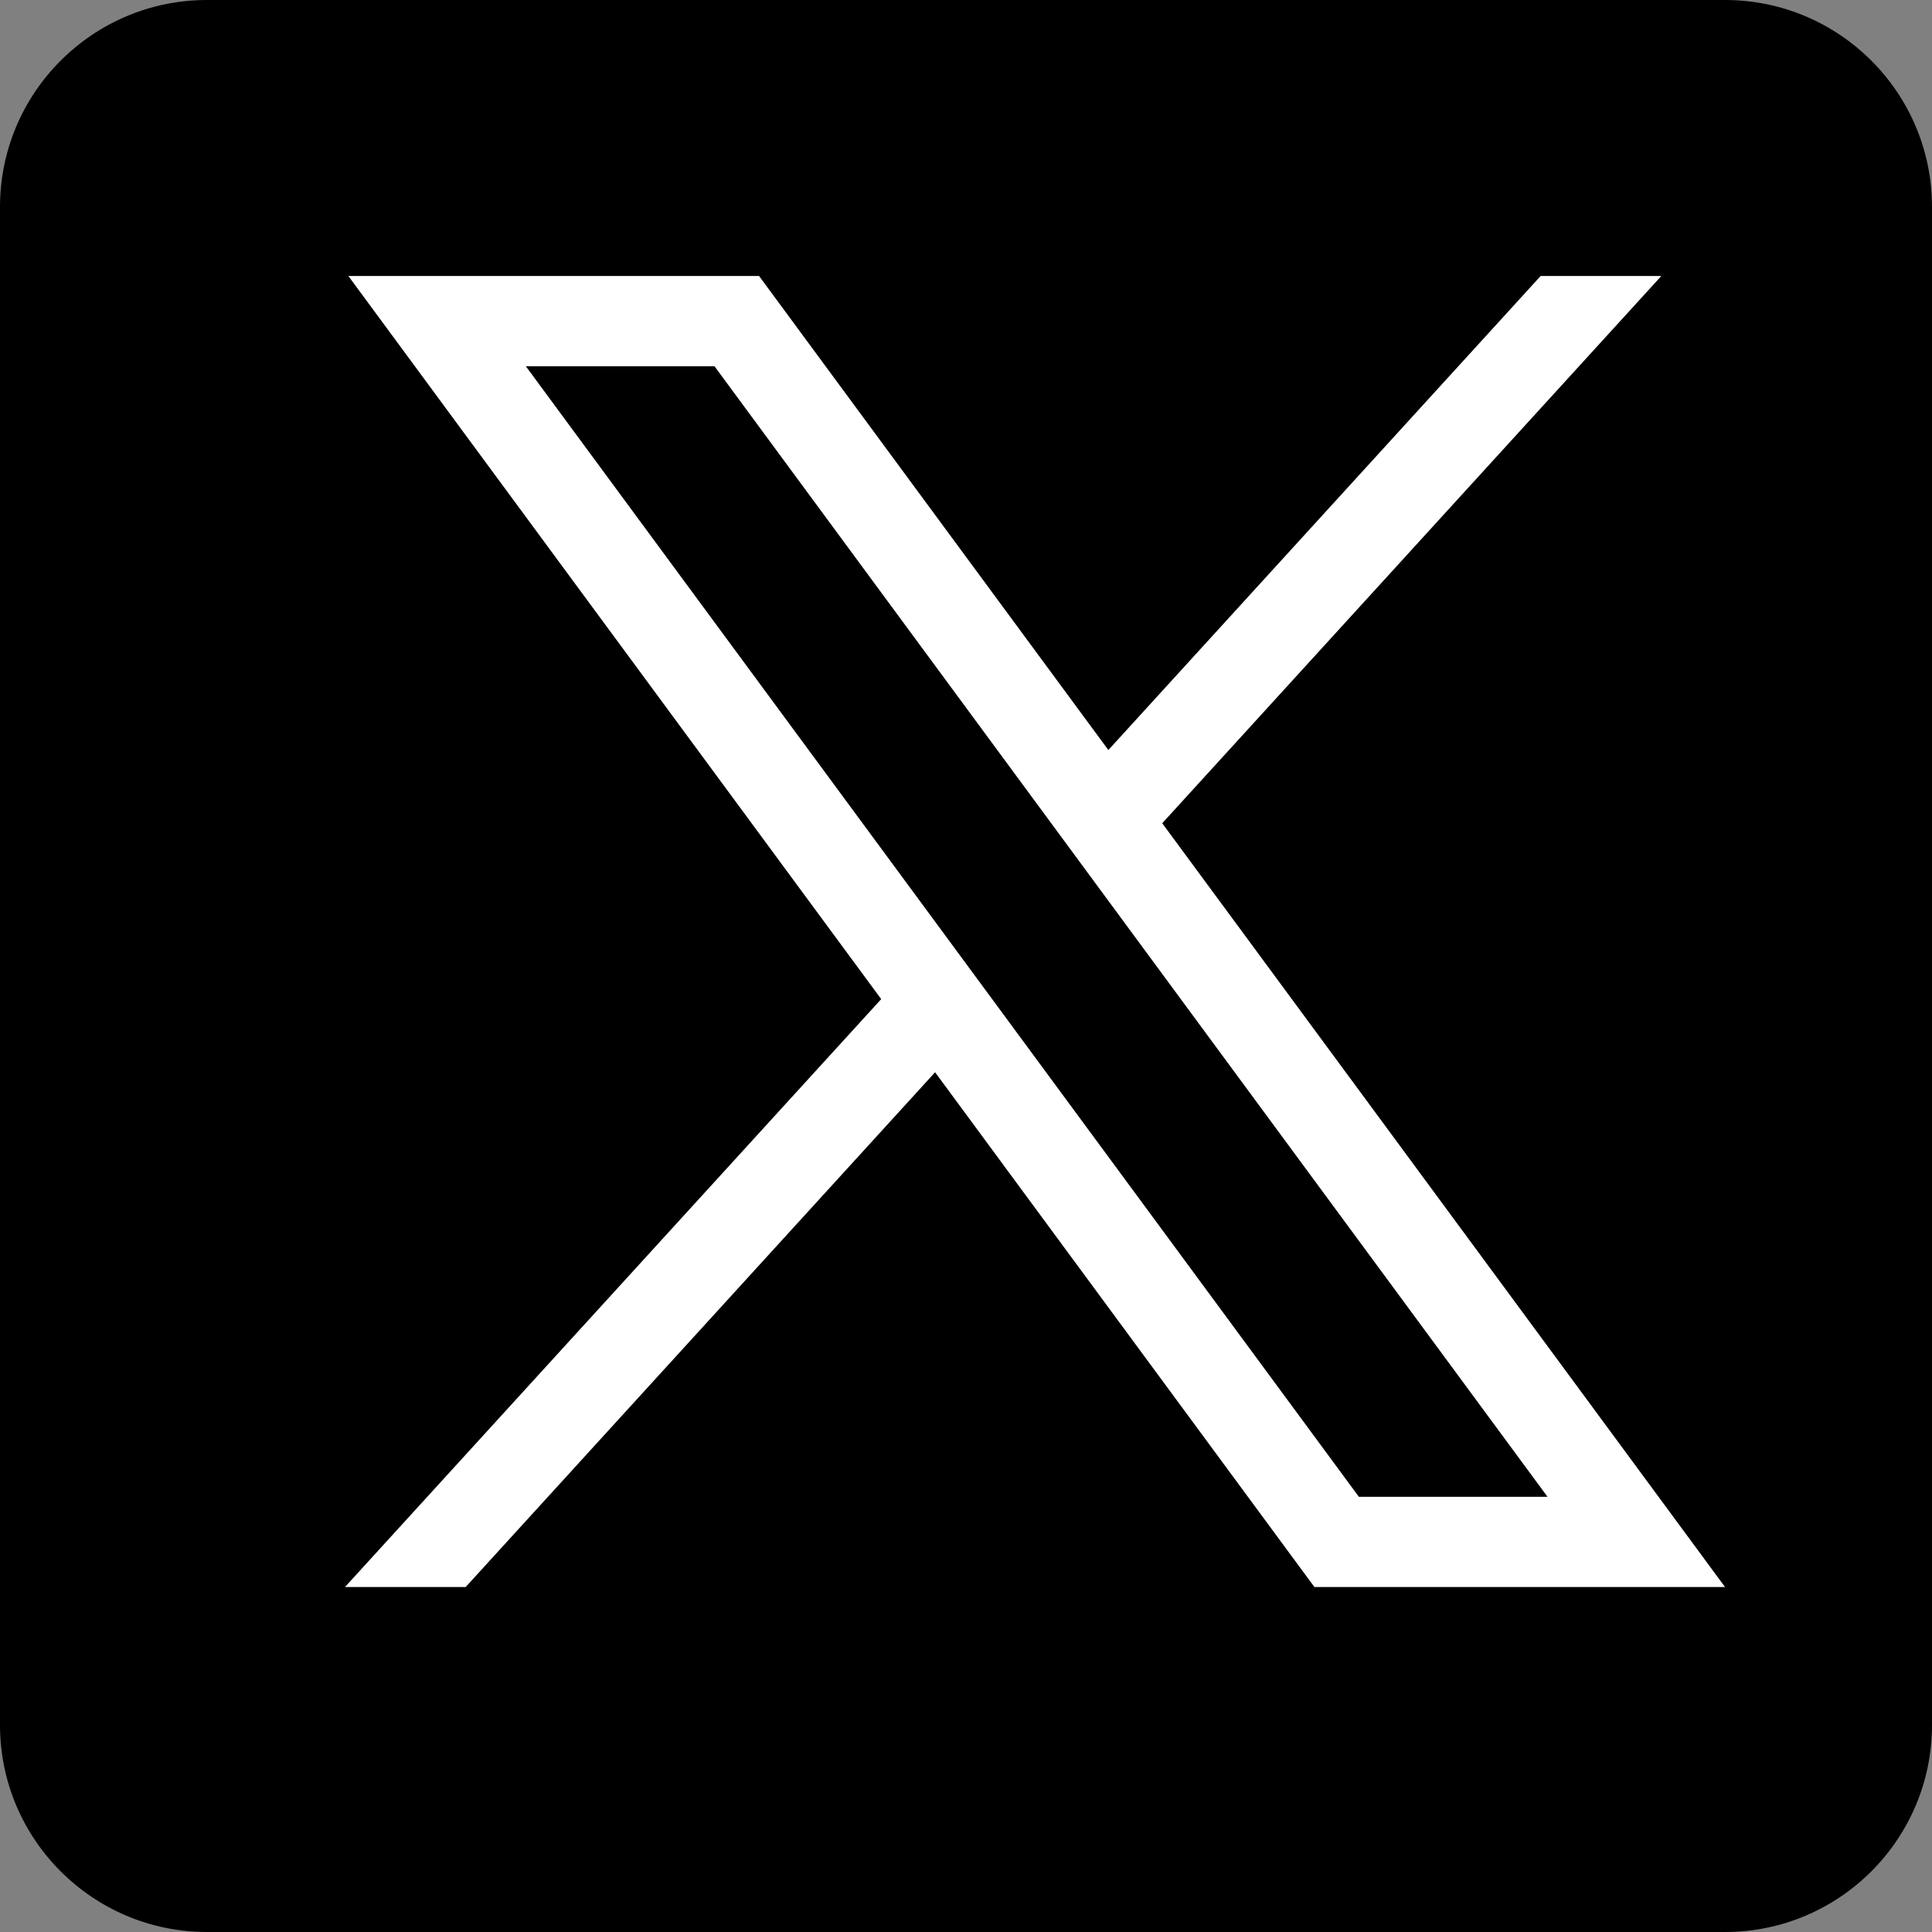
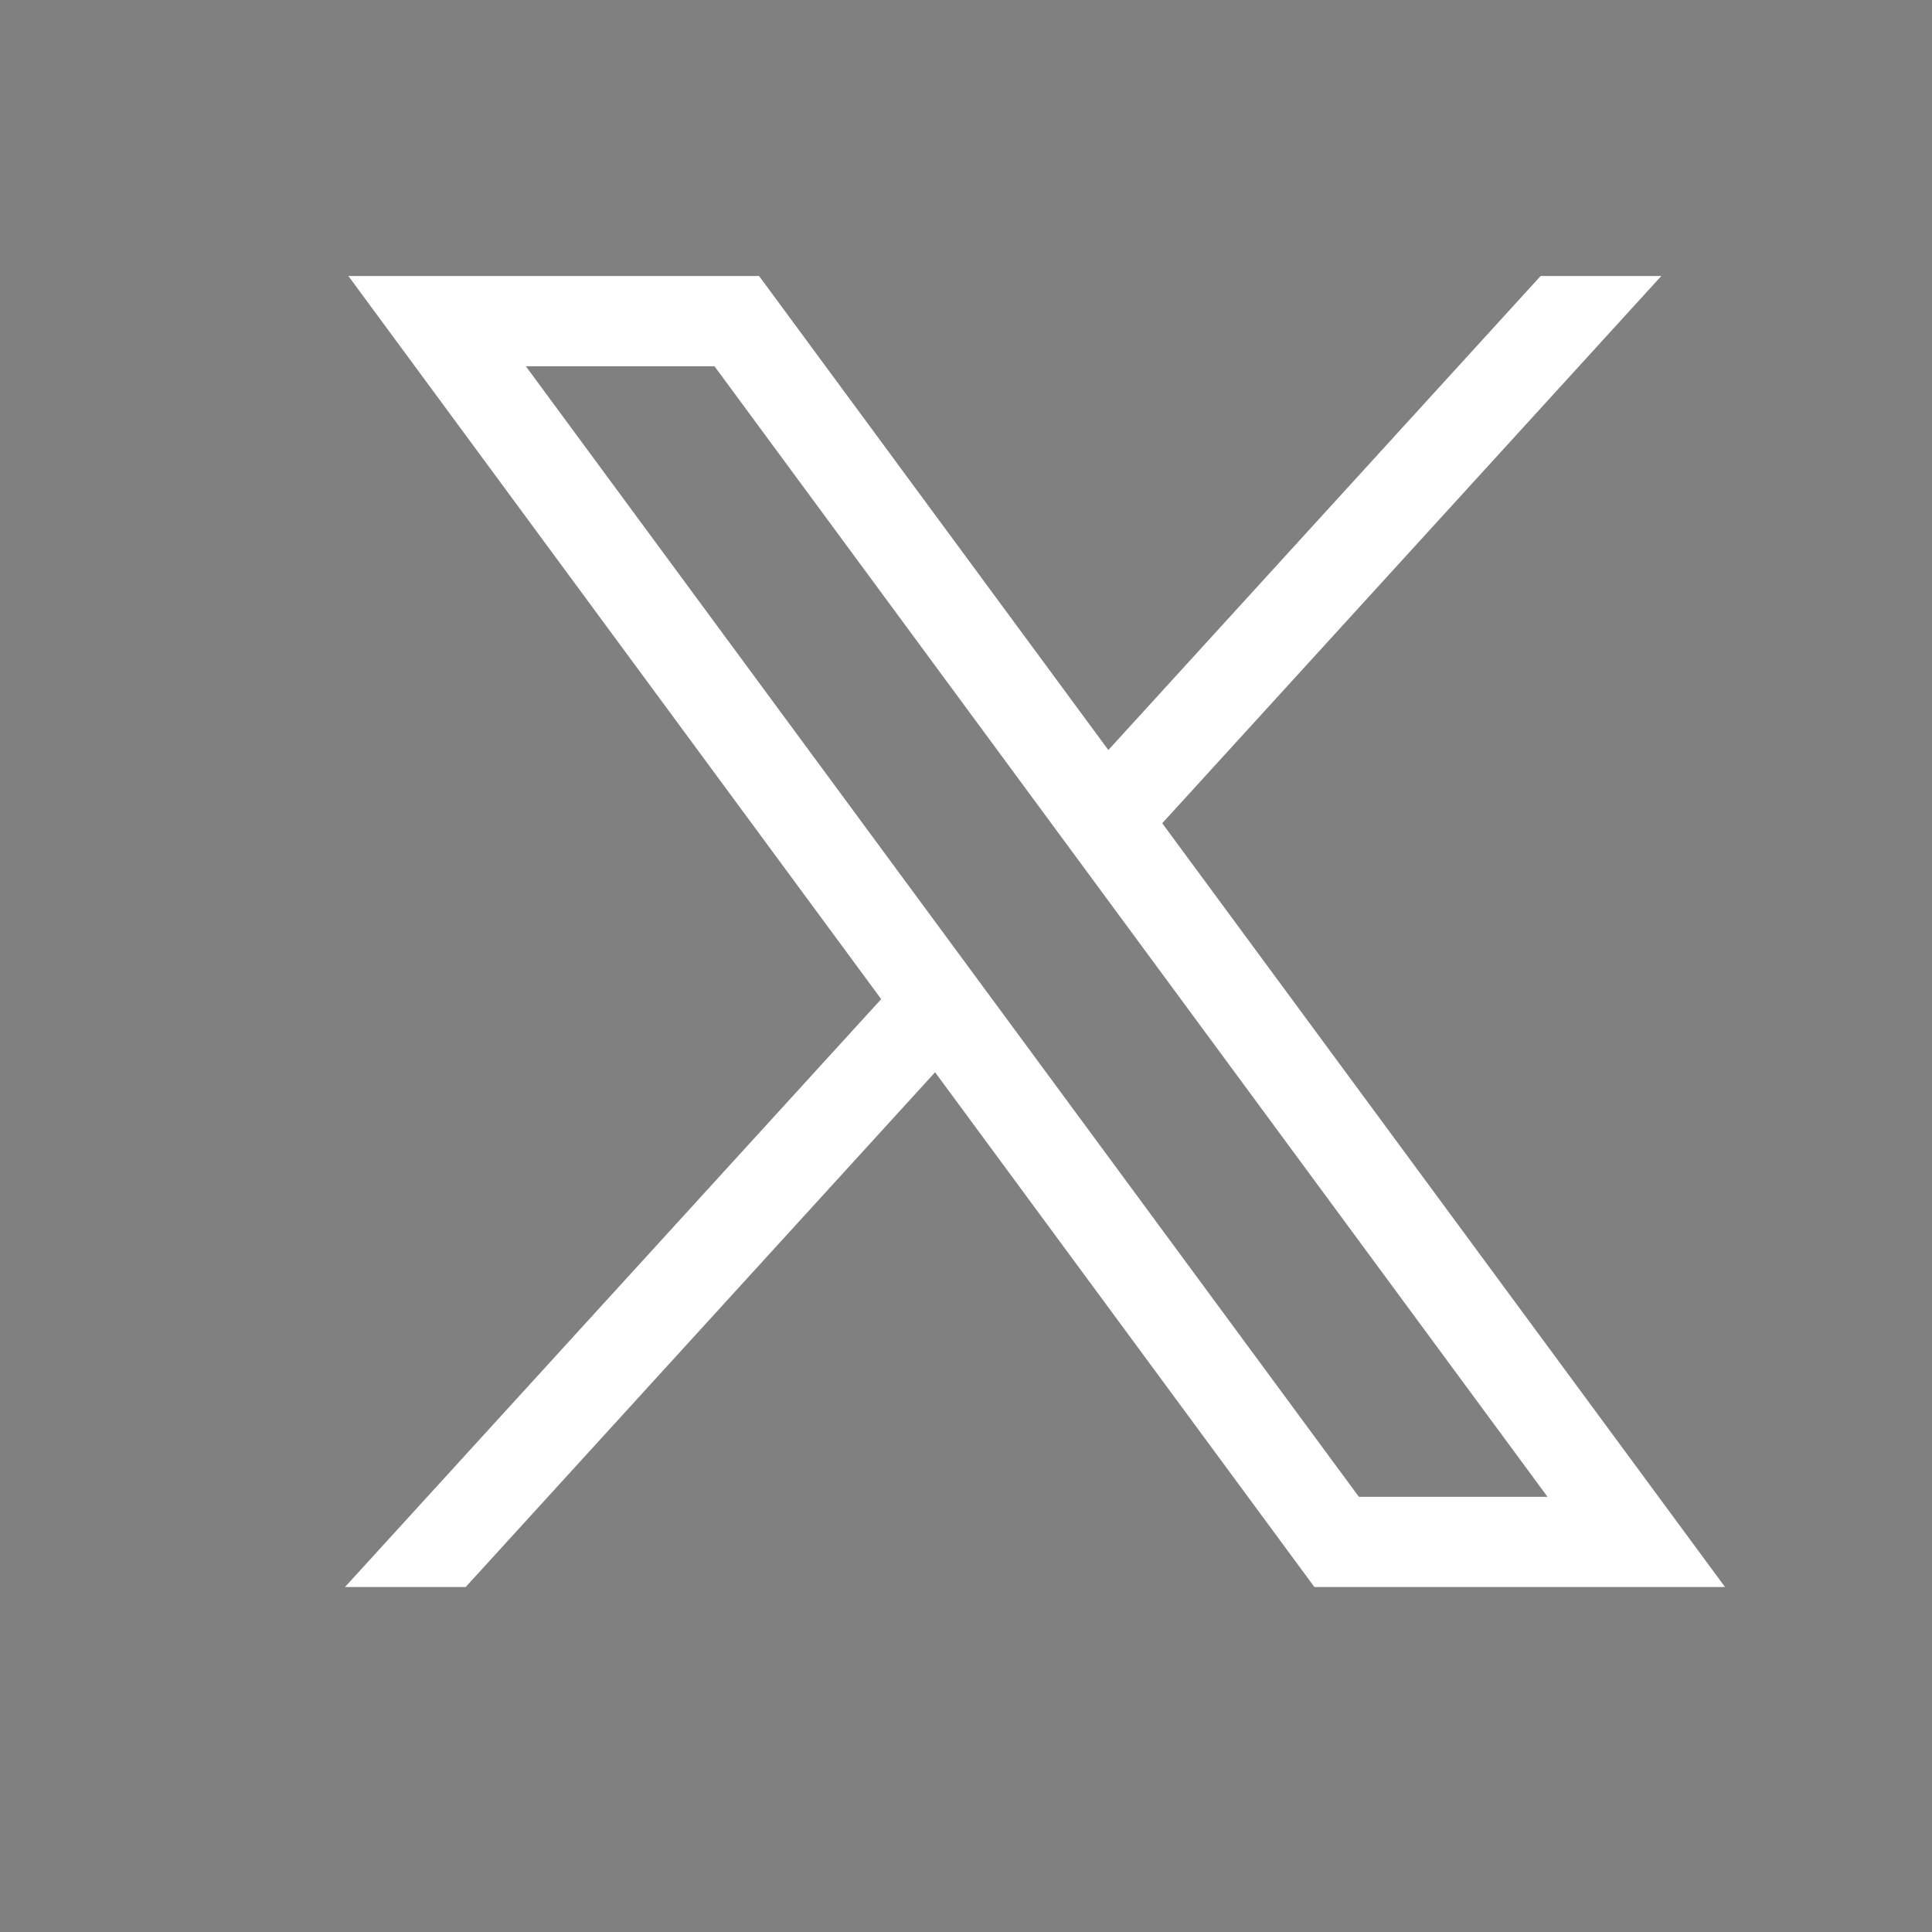
<svg xmlns="http://www.w3.org/2000/svg" height="28" overflow="visible" viewBox="0 0 28 28" width="28">
  <rect x="0" y="0" width="28" height="28" fill="#808080" stroke="none" />
  <g>
    <defs>
      <path id="path-172528253043020906" d="M28 5 C28 5 28 27 28 27 C28 28.656 26.656 30 25 30 C25 30 3 30 3 30 C1.344 30 0 28.656 0 27 C0 27 0 5 0 5 C0 3.344 1.344 2 3 2 C3 2 25 2 25 2 C26.656 2 28 3.344 28 5 Z" vector-effect="non-scaling-stroke" />
    </defs>
-     <path style="stroke-width: 0px; stroke-linecap: butt; stroke-linejoin: miter; fill: rgb(0, 0, 0);" d="M28 3 C28 3 28 25 28 25 C28 26.656 26.656 28 25 28 C25 28 3 28 3 28 C1.344 28 0 26.656 0 25 C0 25 0 3 0 3 C0 1.344 1.344 0 3 0 C3 0 25 0 25 0 C26.656 0 28 1.344 28 3 Z" vector-effect="non-scaling-stroke" />
  </g>
  <g>
    <defs>
      <path id="path-172528253042820904" d="M0.049,0l7.722,10.48l-7.771,8.52h1.749l6.803,-7.46l5.497,7.46h5.951l-8.156,-11.069l7.233,-7.931h-1.749l-6.265,6.87l-5.062,-6.87zM2.621,1.308h2.734l12.073,16.385h-2.734z" vector-effect="non-scaling-stroke" />
    </defs>
    <path style="stroke-width: 0px; stroke-linecap: butt; stroke-linejoin: miter; fill: rgb(255, 255, 255);" d="M0.049,0l7.722,10.48l-7.771,8.52h1.749l6.803,-7.46l5.497,7.46h5.951l-8.156,-11.069l7.233,-7.931h-1.749l-6.265,6.87l-5.062,-6.87zM2.621,1.308h2.734l12.073,16.385h-2.734z" transform="translate(5, 4) rotate(0)" vector-effect="non-scaling-stroke" />
  </g>
</svg>